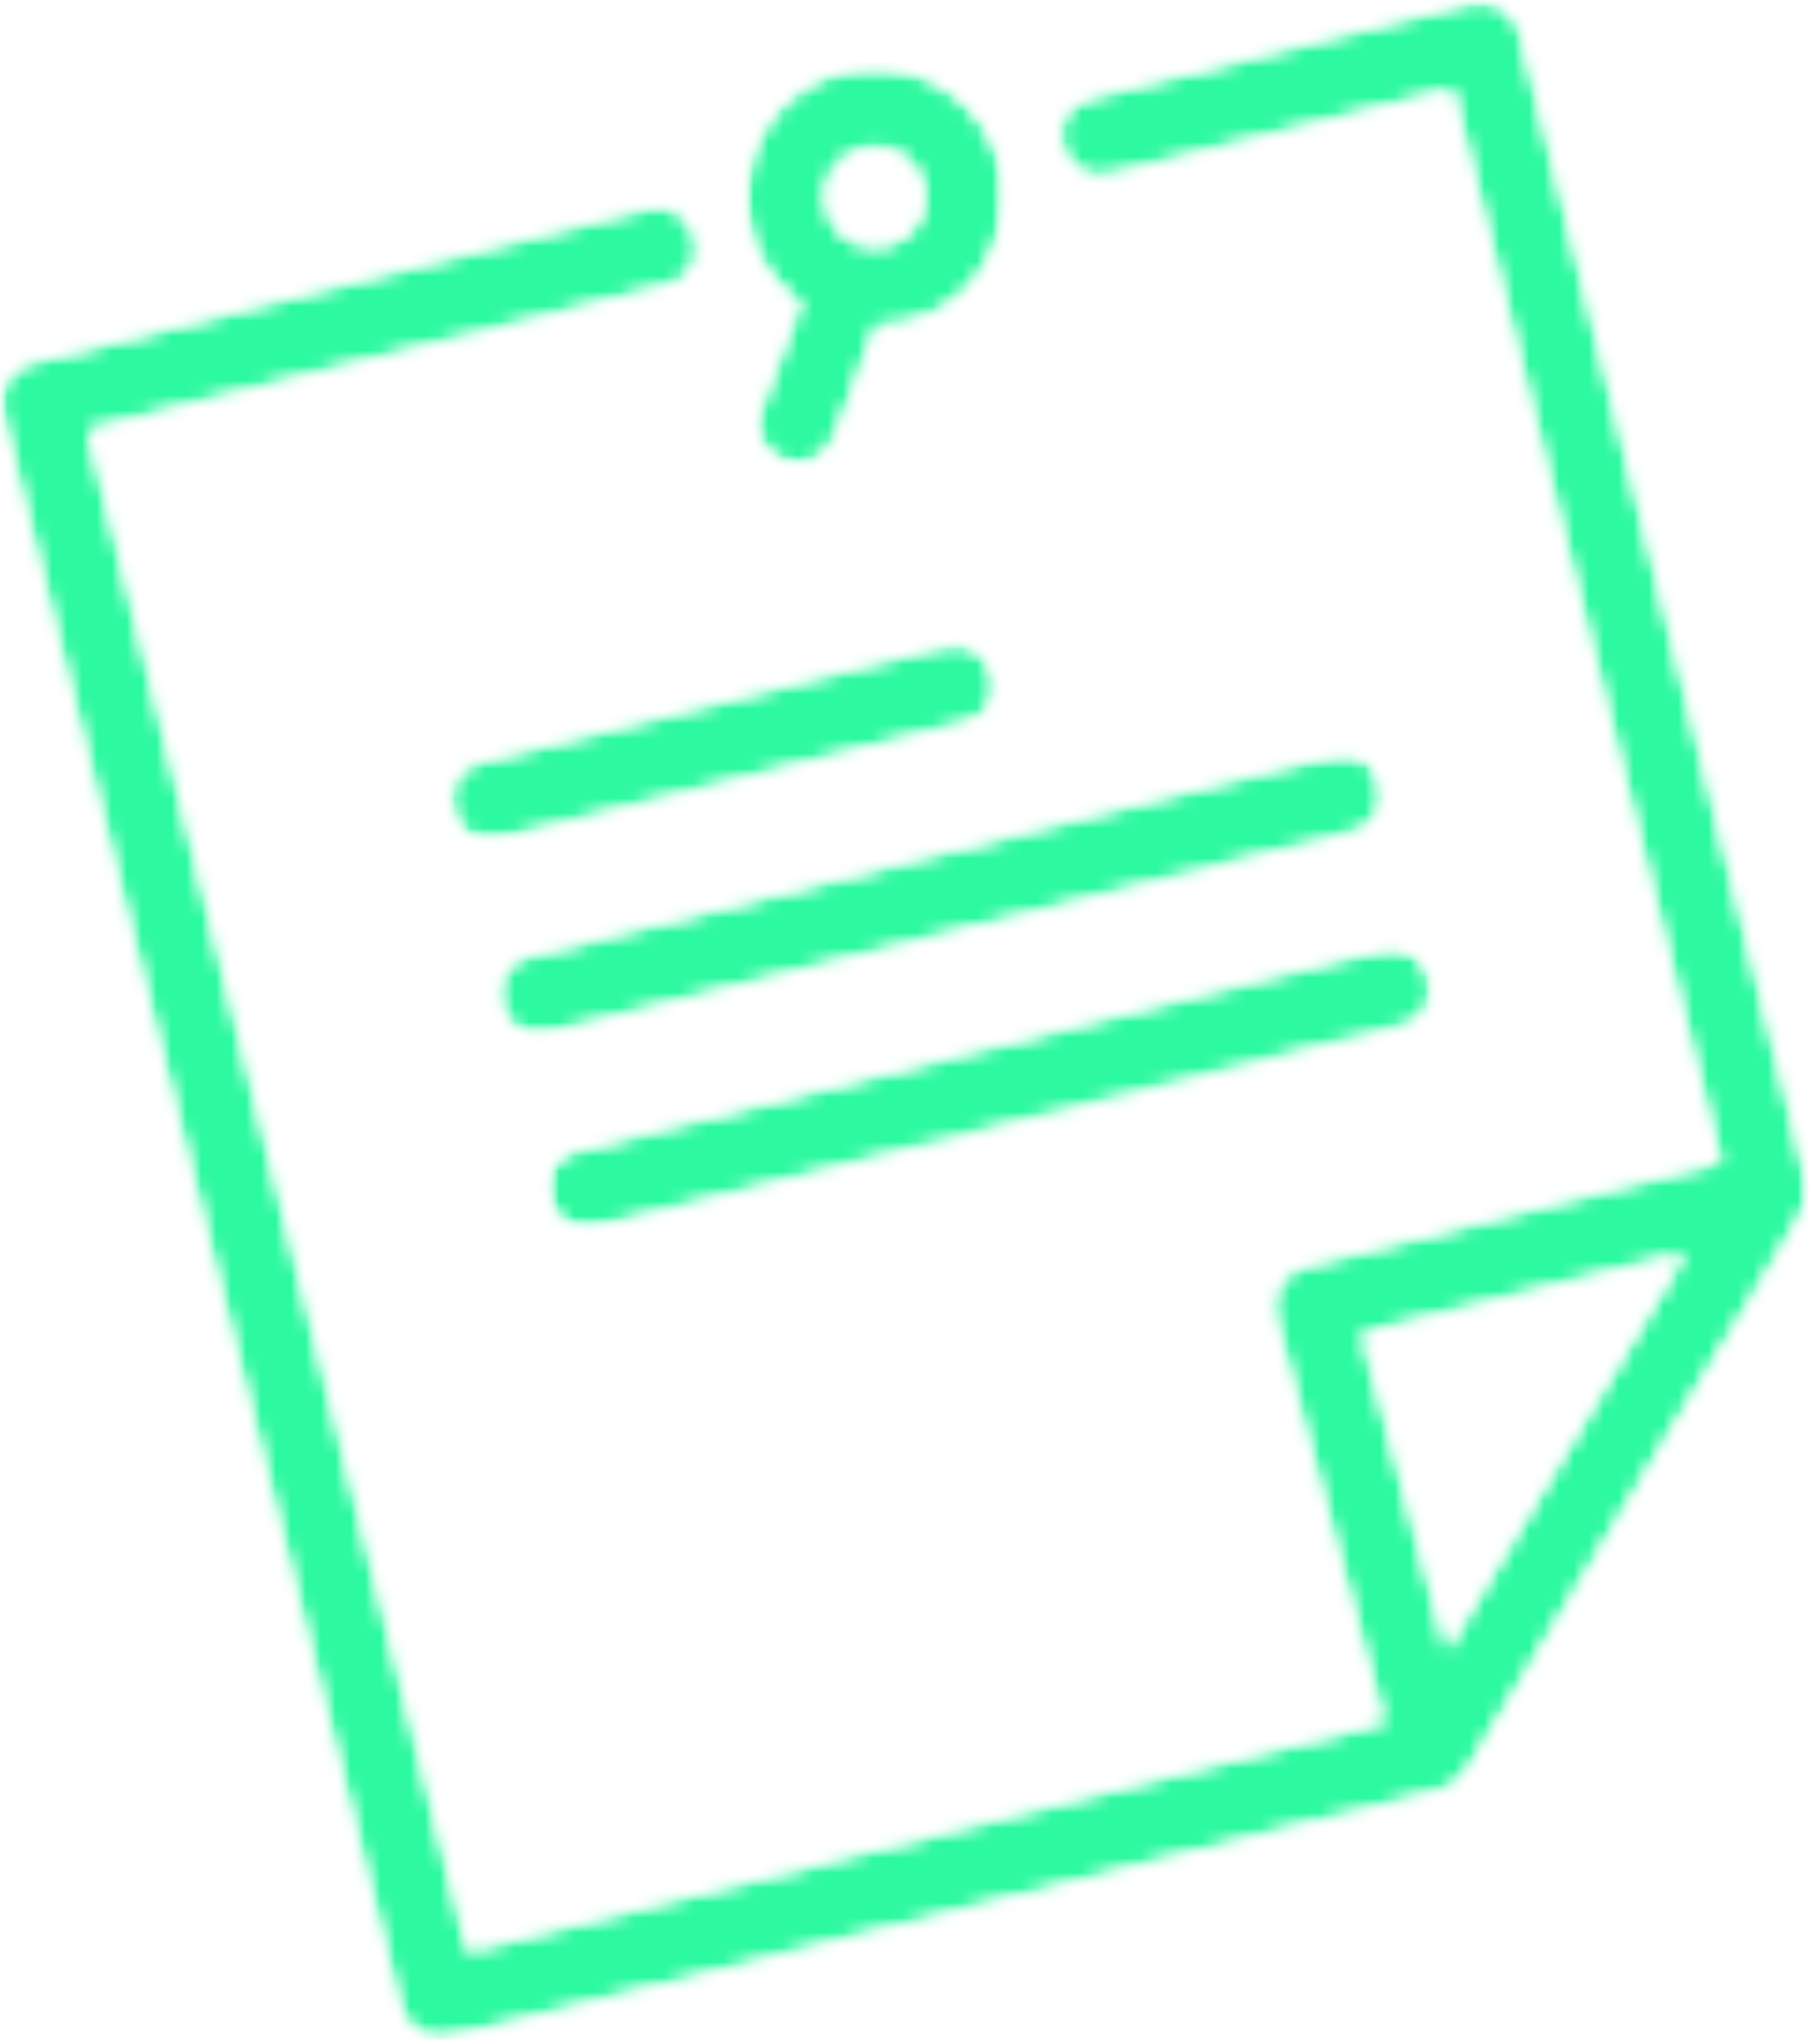
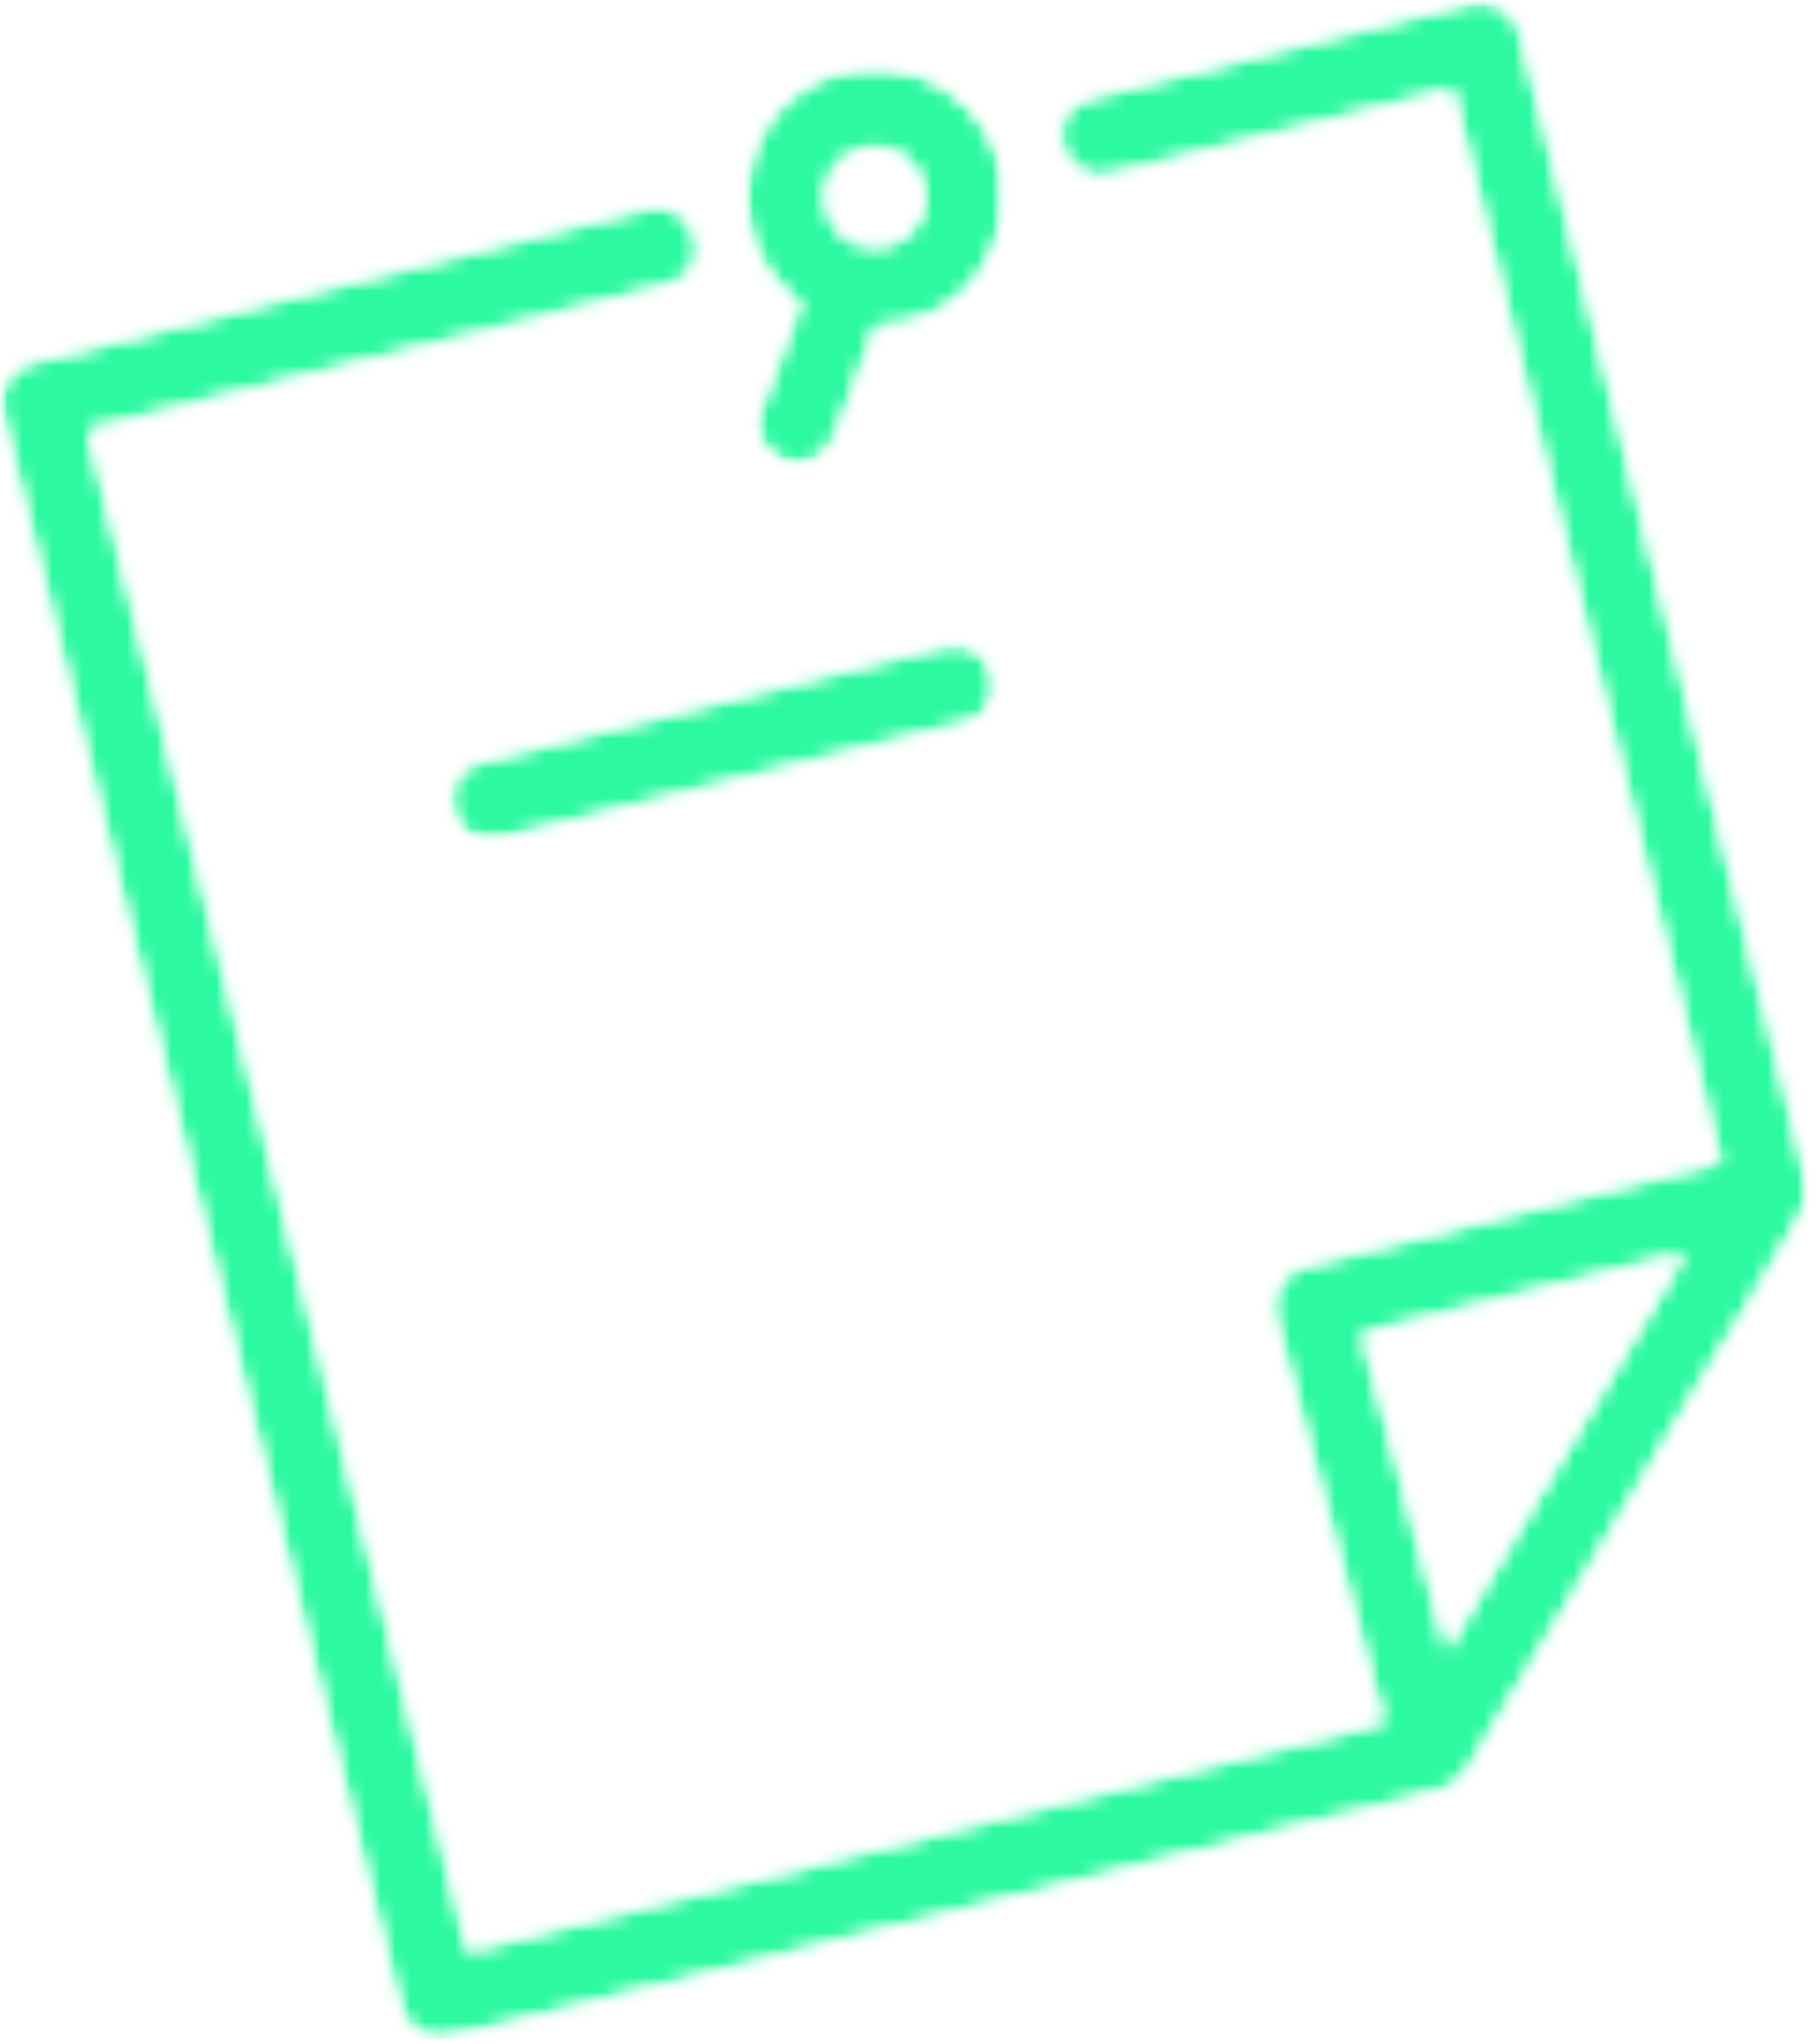
<svg xmlns="http://www.w3.org/2000/svg" width="122" height="137" viewBox="0 0 122 137" fill="none">
  <mask id="mask0_629_4" style="mask-type:luminance" maskUnits="userSpaceOnUse" x="0" y="0" width="122" height="137">
    <path d="M0 0H121.416V136.676H0V0Z" fill="white" />
  </mask>
  <g mask="url(#mask0_629_4)">
    <mask id="mask1_629_4" style="mask-type:luminance" maskUnits="userSpaceOnUse" x="0" y="0" width="122" height="137">
      <path d="M96.984 110.54C95.193 103.848 93.401 97.156 91.609 90.463C91.515 90.109 91.42 89.754 91.326 89.4C98.522 87.604 105.717 85.807 112.914 84.01C111.496 86.374 110.077 88.734 108.659 91.097C104.767 97.579 100.876 104.059 96.984 110.54ZM121.189 79.951C121.214 79.341 121.061 78.747 120.897 78.09C120.54 76.664 120.184 75.235 119.826 73.806C116.721 61.382 113.616 48.955 110.511 36.531C107.785 25.622 105.059 14.715 102.333 3.809C102.186 3.221 102.039 2.631 101.891 2.04C101.534 0.609 99.969 -0.182 98.585 0.165C91.103 2.034 83.62 3.901 76.138 5.77C75.082 6.033 74.025 6.298 72.968 6.561C69.612 7.399 71.033 12.586 74.397 11.745C81.879 9.877 89.361 8.009 96.842 6.14C97.01 6.097 97.176 6.057 97.342 6.016C99.305 13.87 101.269 21.725 103.232 29.581C106.692 43.427 110.152 57.273 113.612 71.118C114.174 73.368 114.737 75.622 115.3 77.872C107.253 79.882 99.206 81.894 91.159 83.903C89.875 84.223 88.59 84.543 87.305 84.865C85.889 85.219 85.059 86.792 85.428 88.17C87.764 96.897 90.101 105.626 92.437 114.354C92.532 114.707 92.626 115.061 92.721 115.414C86.096 117.07 79.471 118.723 72.847 120.377C60.899 123.361 48.951 126.345 37.003 129.329C35.135 129.795 33.265 130.264 31.395 130.729C30.721 128.027 30.045 125.323 29.37 122.62C27.238 114.091 25.107 105.563 22.975 97.034C20.398 86.717 17.819 76.4 15.24 66.084C13.013 57.167 10.784 48.25 8.555 39.334C7.823 36.407 7.092 33.478 6.36 30.549C6.219 29.985 6.092 29.412 5.962 28.836C9.778 27.882 13.594 26.929 17.411 25.975C24.857 24.117 32.303 22.258 39.749 20.399C41.453 19.974 43.155 19.549 44.858 19.121C48.215 18.285 46.793 13.098 43.429 13.939C38.755 15.104 34.081 16.273 29.406 17.441C21.96 19.3 14.515 21.159 7.068 23.018C5.365 23.443 3.661 23.871 1.958 24.296C0.525 24.652 -0.265 26.217 0.081 27.6C1.675 33.979 3.269 40.359 4.863 46.738C8.249 60.29 11.636 73.839 15.023 87.391C18.094 99.681 21.166 111.974 24.238 124.266C25.022 127.403 25.806 130.541 26.59 133.678C26.958 135.151 27.539 136.676 29.44 136.676C30.362 136.676 31.387 136.272 32.268 136.053C44.01 133.12 55.752 130.187 67.494 127.256C73.932 125.647 80.371 124.039 86.811 122.431C90.058 121.621 93.38 120.946 96.588 119.99C97.079 119.844 97.459 119.612 97.776 119.325C98.035 119.117 98.255 118.867 98.418 118.578C98.691 118.183 98.928 117.749 99.192 117.309C100.398 115.302 101.603 113.295 102.808 111.288C106.461 105.205 110.114 99.12 113.766 93.036C116.052 89.23 118.498 85.48 120.648 81.592C121.03 81.128 121.201 80.543 121.189 79.951Z" fill="white" />
    </mask>
    <g mask="url(#mask1_629_4)">
      <mask id="mask2_629_4" style="mask-type:luminance" maskUnits="userSpaceOnUse" x="0" y="0" width="122" height="137">
        <path d="M96.984 110.54C95.193 103.848 93.401 97.156 91.609 90.463C91.515 90.109 91.42 89.754 91.326 89.4C98.522 87.604 105.717 85.807 112.914 84.01C111.496 86.374 110.077 88.734 108.659 91.097C104.767 97.579 100.876 104.059 96.984 110.54ZM121.189 79.951C121.214 79.341 121.061 78.747 120.897 78.09C120.54 76.664 120.184 75.235 119.826 73.806C116.721 61.382 113.616 48.955 110.511 36.531C107.785 25.622 105.059 14.715 102.333 3.809C102.186 3.221 102.039 2.631 101.891 2.04C101.534 0.609 99.969 -0.182 98.585 0.165C91.103 2.034 83.62 3.901 76.138 5.77C75.082 6.033 74.025 6.298 72.968 6.561C69.612 7.399 71.033 12.586 74.397 11.745C81.879 9.877 89.361 8.009 96.842 6.14C97.01 6.097 97.176 6.057 97.342 6.016C99.305 13.87 101.269 21.725 103.232 29.581C106.692 43.427 110.152 57.273 113.612 71.118C114.174 73.368 114.737 75.622 115.3 77.872C107.253 79.882 99.206 81.894 91.159 83.903C89.875 84.223 88.59 84.543 87.305 84.865C85.889 85.219 85.059 86.792 85.428 88.17C87.764 96.897 90.101 105.626 92.437 114.354C92.532 114.707 92.626 115.061 92.721 115.414C86.096 117.07 79.471 118.723 72.847 120.377C60.899 123.361 48.951 126.345 37.003 129.329C35.135 129.795 33.265 130.264 31.395 130.729C30.721 128.027 30.045 125.323 29.37 122.62C27.238 114.091 25.107 105.563 22.975 97.034C20.398 86.717 17.819 76.4 15.24 66.084C13.013 57.167 10.784 48.25 8.555 39.334C7.823 36.407 7.092 33.478 6.36 30.549C6.219 29.985 6.092 29.412 5.962 28.836C9.778 27.882 13.594 26.929 17.411 25.975C24.857 24.117 32.303 22.258 39.749 20.399C41.453 19.974 43.155 19.549 44.858 19.121C48.215 18.285 46.793 13.098 43.429 13.939C38.755 15.104 34.081 16.273 29.406 17.441C21.96 19.3 14.515 21.159 7.068 23.018C5.365 23.443 3.661 23.871 1.958 24.296C0.525 24.652 -0.265 26.217 0.081 27.6C1.675 33.979 3.269 40.359 4.863 46.738C8.249 60.29 11.636 73.839 15.023 87.391C18.094 99.681 21.166 111.974 24.238 124.266C25.022 127.403 25.806 130.541 26.59 133.678C26.958 135.151 27.539 136.676 29.44 136.676C30.362 136.676 31.387 136.272 32.268 136.053C44.01 133.12 55.752 130.187 67.494 127.256C73.932 125.647 80.371 124.039 86.811 122.431C90.058 121.621 93.38 120.946 96.588 119.99C97.079 119.844 97.459 119.612 97.776 119.325C98.035 119.117 98.255 118.867 98.418 118.578C98.691 118.183 98.928 117.749 99.192 117.309C100.398 115.302 101.603 113.295 102.808 111.288C106.461 105.205 110.114 99.12 113.766 93.036C116.052 89.23 118.498 85.48 120.648 81.592C121.03 81.128 121.201 80.543 121.189 79.951Z" fill="white" />
      </mask>
      <g mask="url(#mask2_629_4)">
        <path d="M0 -0.182V136.676H121.214V-0.182H0Z" fill="url(#paint0_radial_629_4)" />
      </g>
    </g>
  </g>
  <mask id="mask3_629_4" style="mask-type:luminance" maskUnits="userSpaceOnUse" x="30" y="43" width="37" height="14">
    <path d="M30.115 43.006H66.922V56.386H30.115V43.006Z" fill="white" />
  </mask>
  <g mask="url(#mask3_629_4)">
    <mask id="mask4_629_4" style="mask-type:luminance" maskUnits="userSpaceOnUse" x="30" y="43" width="37" height="14">
      <path d="M64.775 48.444C68.131 47.605 66.709 42.421 63.346 43.259C54.226 45.536 45.106 47.815 35.986 50.093C34.676 50.42 33.365 50.747 32.055 51.075C28.699 51.913 30.121 57.098 33.485 56.259C42.604 53.98 51.724 51.703 60.844 49.426C62.154 49.099 63.465 48.771 64.775 48.444Z" fill="white" />
    </mask>
    <g mask="url(#mask4_629_4)">
      <mask id="mask5_629_4" style="mask-type:luminance" maskUnits="userSpaceOnUse" x="30" y="43" width="37" height="14">
        <path d="M64.775 48.444C68.131 47.605 66.709 42.421 63.346 43.259C54.226 45.536 45.106 47.815 35.986 50.093C34.676 50.42 33.365 50.747 32.055 51.075C28.699 51.913 30.121 57.098 33.485 56.259C42.604 53.98 51.724 51.703 60.844 49.426C62.154 49.099 63.465 48.771 64.775 48.444Z" fill="white" />
      </mask>
      <g mask="url(#mask5_629_4)">
        <path d="M28.699 42.421V57.098H68.132V42.421H28.699Z" fill="url(#paint1_radial_629_4)" />
      </g>
    </g>
  </g>
  <mask id="mask6_629_4" style="mask-type:luminance" maskUnits="userSpaceOnUse" x="33" y="50" width="60" height="20">
    <path d="M33.223 50.413H92.735V69.527H33.223V50.413Z" fill="white" />
  </mask>
  <g mask="url(#mask6_629_4)">
    <mask id="mask7_629_4" style="mask-type:luminance" maskUnits="userSpaceOnUse" x="33" y="50" width="60" height="20">
      <path d="M89.377 50.583C83.292 52.104 77.206 53.624 71.121 55.144C61.416 57.566 51.712 59.991 42.008 62.414C39.774 62.97 37.541 63.529 35.308 64.087C31.952 64.925 33.373 70.11 36.737 69.271C42.824 67.751 48.909 66.229 54.995 64.71C64.699 62.287 74.404 59.864 84.108 57.44C86.341 56.882 88.575 56.323 90.808 55.767C94.163 54.928 92.741 49.744 89.377 50.583Z" fill="white" />
    </mask>
    <g mask="url(#mask7_629_4)">
      <mask id="mask8_629_4" style="mask-type:luminance" maskUnits="userSpaceOnUse" x="33" y="50" width="60" height="20">
        <path d="M89.377 50.583C83.292 52.104 77.206 53.624 71.121 55.144C61.416 57.566 51.712 59.991 42.008 62.414C39.774 62.97 37.541 63.529 35.308 64.087C31.952 64.925 33.373 70.11 36.737 69.271C42.824 67.751 48.909 66.229 54.995 64.71C64.699 62.287 74.404 59.864 84.108 57.44C86.341 56.882 88.575 56.323 90.808 55.767C94.163 54.928 92.741 49.744 89.377 50.583Z" fill="white" />
      </mask>
      <g mask="url(#mask8_629_4)">
-         <path d="M31.952 49.744V70.11H94.163V49.744H31.952Z" fill="url(#paint2_radial_629_4)" />
-       </g>
+         </g>
    </g>
  </g>
  <mask id="mask9_629_4" style="mask-type:luminance" maskUnits="userSpaceOnUse" x="36" y="63" width="61" height="20">
    <path d="M36.568 63.315H96.081V82.429H36.568V63.315Z" fill="white" />
  </mask>
  <g mask="url(#mask9_629_4)">
    <mask id="mask10_629_4" style="mask-type:luminance" maskUnits="userSpaceOnUse" x="36" y="63" width="60" height="20">
      <path d="M45.258 75.426C43.025 75.985 40.792 76.541 38.559 77.099C35.203 77.937 36.624 83.124 39.988 82.283C46.074 80.763 52.16 79.244 58.246 77.724C67.95 75.299 77.655 72.876 87.359 70.453C89.592 69.894 91.826 69.338 94.059 68.779C97.414 67.943 95.993 62.756 92.629 63.596C86.543 65.116 80.458 66.635 74.371 68.156C64.668 70.578 54.962 73.003 45.258 75.426Z" fill="white" />
    </mask>
    <g mask="url(#mask10_629_4)">
      <mask id="mask11_629_4" style="mask-type:luminance" maskUnits="userSpaceOnUse" x="36" y="63" width="60" height="20">
        <path d="M45.258 75.426C43.025 75.985 40.792 76.541 38.559 77.099C35.203 77.937 36.624 83.124 39.988 82.283C46.074 80.763 52.16 79.244 58.246 77.724C67.95 75.299 77.655 72.876 87.359 70.453C89.592 69.894 91.826 69.338 94.059 68.779C97.414 67.943 95.993 62.756 92.629 63.596C86.543 65.116 80.458 66.635 74.371 68.156C64.668 70.578 54.962 73.003 45.258 75.426Z" fill="white" />
      </mask>
      <g mask="url(#mask11_629_4)">
-         <path d="M35.203 62.756V83.124H97.414V62.756H35.203Z" fill="url(#paint3_radial_629_4)" />
-       </g>
+         </g>
    </g>
  </g>
  <mask id="mask12_629_4" style="mask-type:luminance" maskUnits="userSpaceOnUse" x="49" y="4" width="19" height="28">
    <path d="M49.953 4.301H67.401V31.299H49.953V4.301Z" fill="white" />
  </mask>
  <g mask="url(#mask12_629_4)">
    <mask id="mask13_629_4" style="mask-type:luminance" maskUnits="userSpaceOnUse" x="49" y="4" width="19" height="28">
      <path d="M57.914 9.946C59.682 9.531 61.401 10.606 61.919 12.458C62.3 14.182 61.299 16.003 59.407 16.462C57.692 16.878 55.849 15.815 55.402 13.951C54.99 12.237 56.04 10.389 57.914 9.946ZM53.628 20.313C52.707 22.782 51.785 25.247 50.864 27.712C50.355 29.075 51.43 30.659 52.742 31.019C54.247 31.433 55.539 30.509 56.049 29.141C56.954 26.721 57.859 24.298 58.764 21.875C60.013 21.861 61.266 21.589 62.44 21.047C66.101 19.356 67.841 15.337 67.195 11.497C67.177 11.346 67.15 11.188 67.105 11.029C67.078 10.906 67.038 10.793 66.993 10.68C65.891 7.261 62.952 4.874 59.35 4.527C55.92 4.195 52.347 6.183 50.87 9.309C49.282 12.671 49.829 16.741 52.52 19.394C52.867 19.737 53.239 20.041 53.628 20.313Z" fill="white" />
    </mask>
    <g mask="url(#mask13_629_4)">
      <mask id="mask14_629_4" style="mask-type:luminance" maskUnits="userSpaceOnUse" x="49" y="4" width="19" height="28">
        <path d="M57.914 9.946C59.682 9.531 61.401 10.606 61.919 12.458C62.3 14.182 61.299 16.003 59.407 16.462C57.692 16.878 55.849 15.815 55.402 13.951C54.99 12.237 56.04 10.389 57.914 9.946ZM53.628 20.313C52.707 22.782 51.785 25.247 50.864 27.712C50.355 29.075 51.43 30.659 52.742 31.019C54.247 31.433 55.539 30.509 56.049 29.141C56.954 26.721 57.859 24.298 58.764 21.875C60.013 21.861 61.266 21.589 62.44 21.047C66.101 19.356 67.841 15.337 67.195 11.497C67.177 11.346 67.15 11.188 67.105 11.029C67.078 10.906 67.038 10.793 66.993 10.68C65.891 7.261 62.952 4.874 59.35 4.527C55.92 4.195 52.347 6.183 50.87 9.309C49.282 12.671 49.829 16.741 52.52 19.394C52.867 19.737 53.239 20.041 53.628 20.313Z" fill="white" />
      </mask>
      <g mask="url(#mask14_629_4)">
        <path d="M49.281 4.195V31.432H67.841V4.195H49.281Z" fill="url(#paint4_radial_629_4)" />
      </g>
    </g>
  </g>
  <defs>
    <radialGradient id="paint0_radial_629_4" cx="0" cy="0" r="1" gradientUnits="userSpaceOnUse" gradientTransform="translate(60.596 68.38) scale(38.356 38.343)">
      <stop stop-color="#2DF9A0" />
      <stop offset="1" stop-color="#2DF9A0" />
    </radialGradient>
    <radialGradient id="paint1_radial_629_4" cx="0" cy="0" r="1" gradientUnits="userSpaceOnUse" gradientTransform="translate(48.416 49.758) scale(8.16 8.157)">
      <stop stop-color="#2DF9A0" />
      <stop offset="1" stop-color="#2DF9A0" />
    </radialGradient>
    <radialGradient id="paint2_radial_629_4" cx="0" cy="0" r="1" gradientUnits="userSpaceOnUse" gradientTransform="translate(63.057 59.927) scale(13.075 13.071)">
      <stop stop-color="#2DF9A0" />
      <stop offset="1" stop-color="#2DF9A0" />
    </radialGradient>
    <radialGradient id="paint3_radial_629_4" cx="0" cy="0" r="1" gradientUnits="userSpaceOnUse" gradientTransform="translate(66.308 72.939) scale(13.075 13.071)">
      <stop stop-color="#2DF9A0" />
      <stop offset="1" stop-color="#2DF9A0" />
    </radialGradient>
    <radialGradient id="paint4_radial_629_4" cx="0" cy="0" r="1" gradientUnits="userSpaceOnUse" gradientTransform="translate(58.656 17.805) scale(6.675 6.673)">
      <stop stop-color="#2DF9A0" />
      <stop offset="1" stop-color="#2DF9A0" />
    </radialGradient>
  </defs>
</svg>